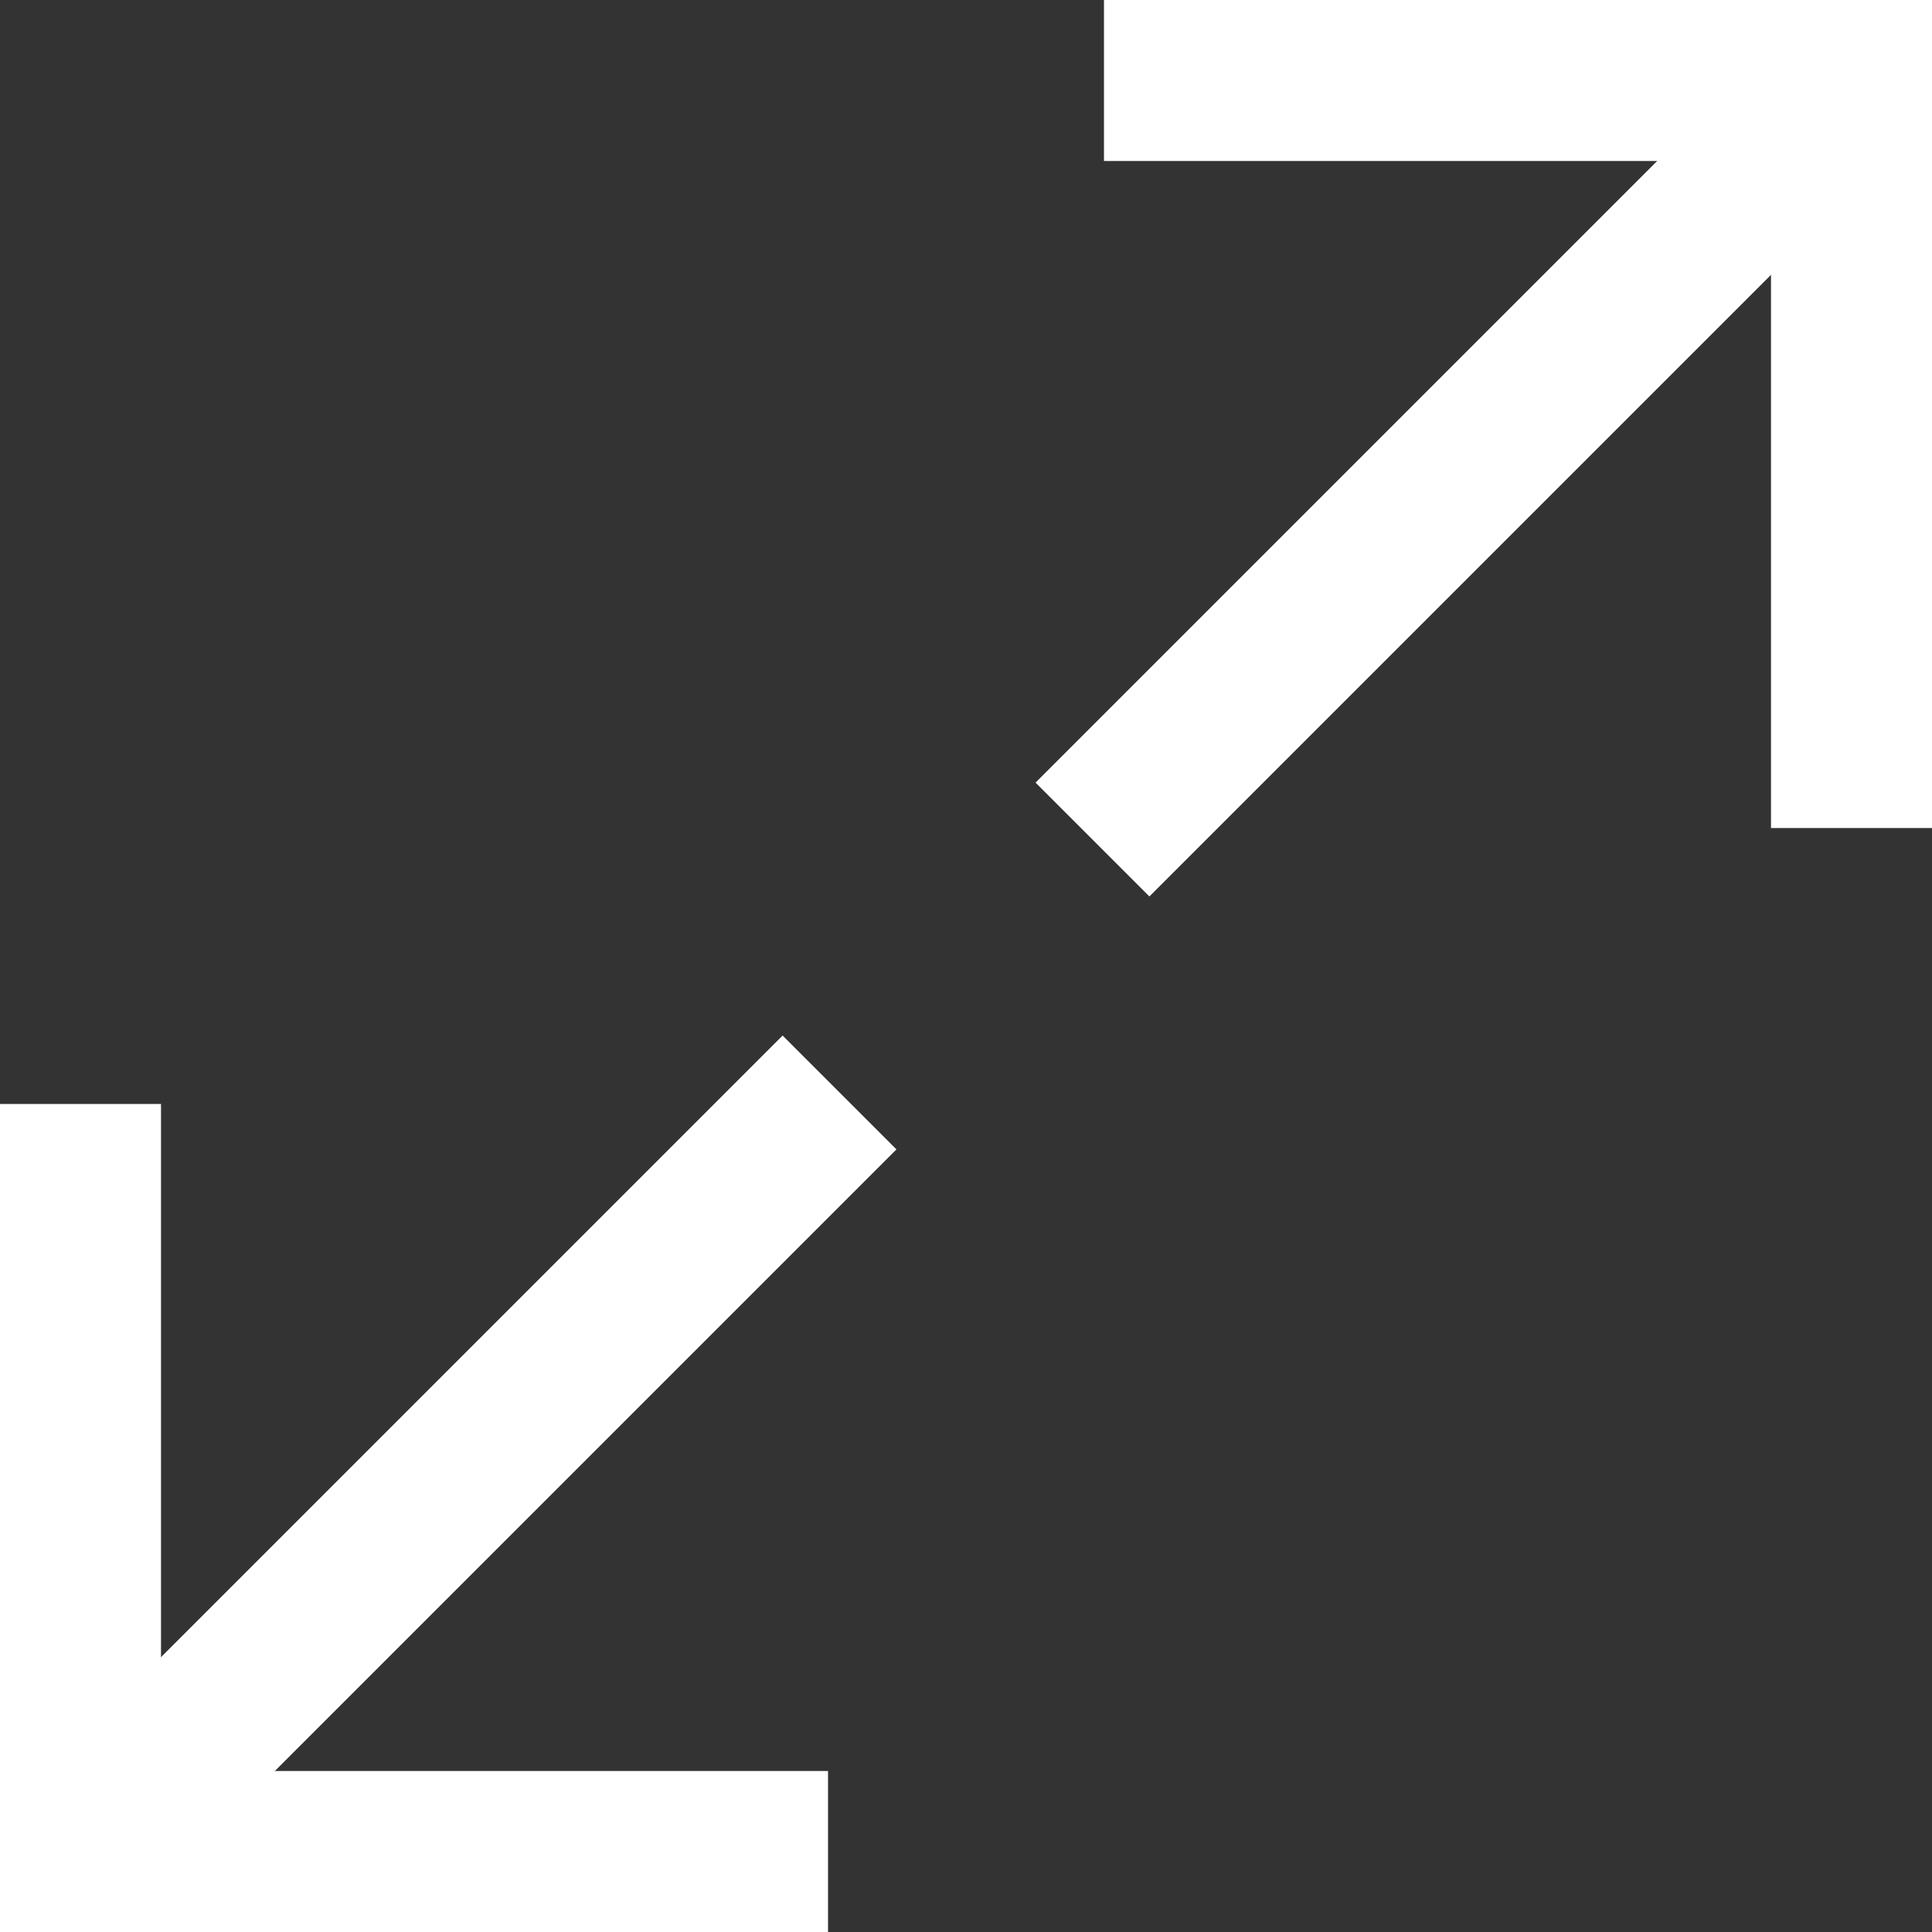
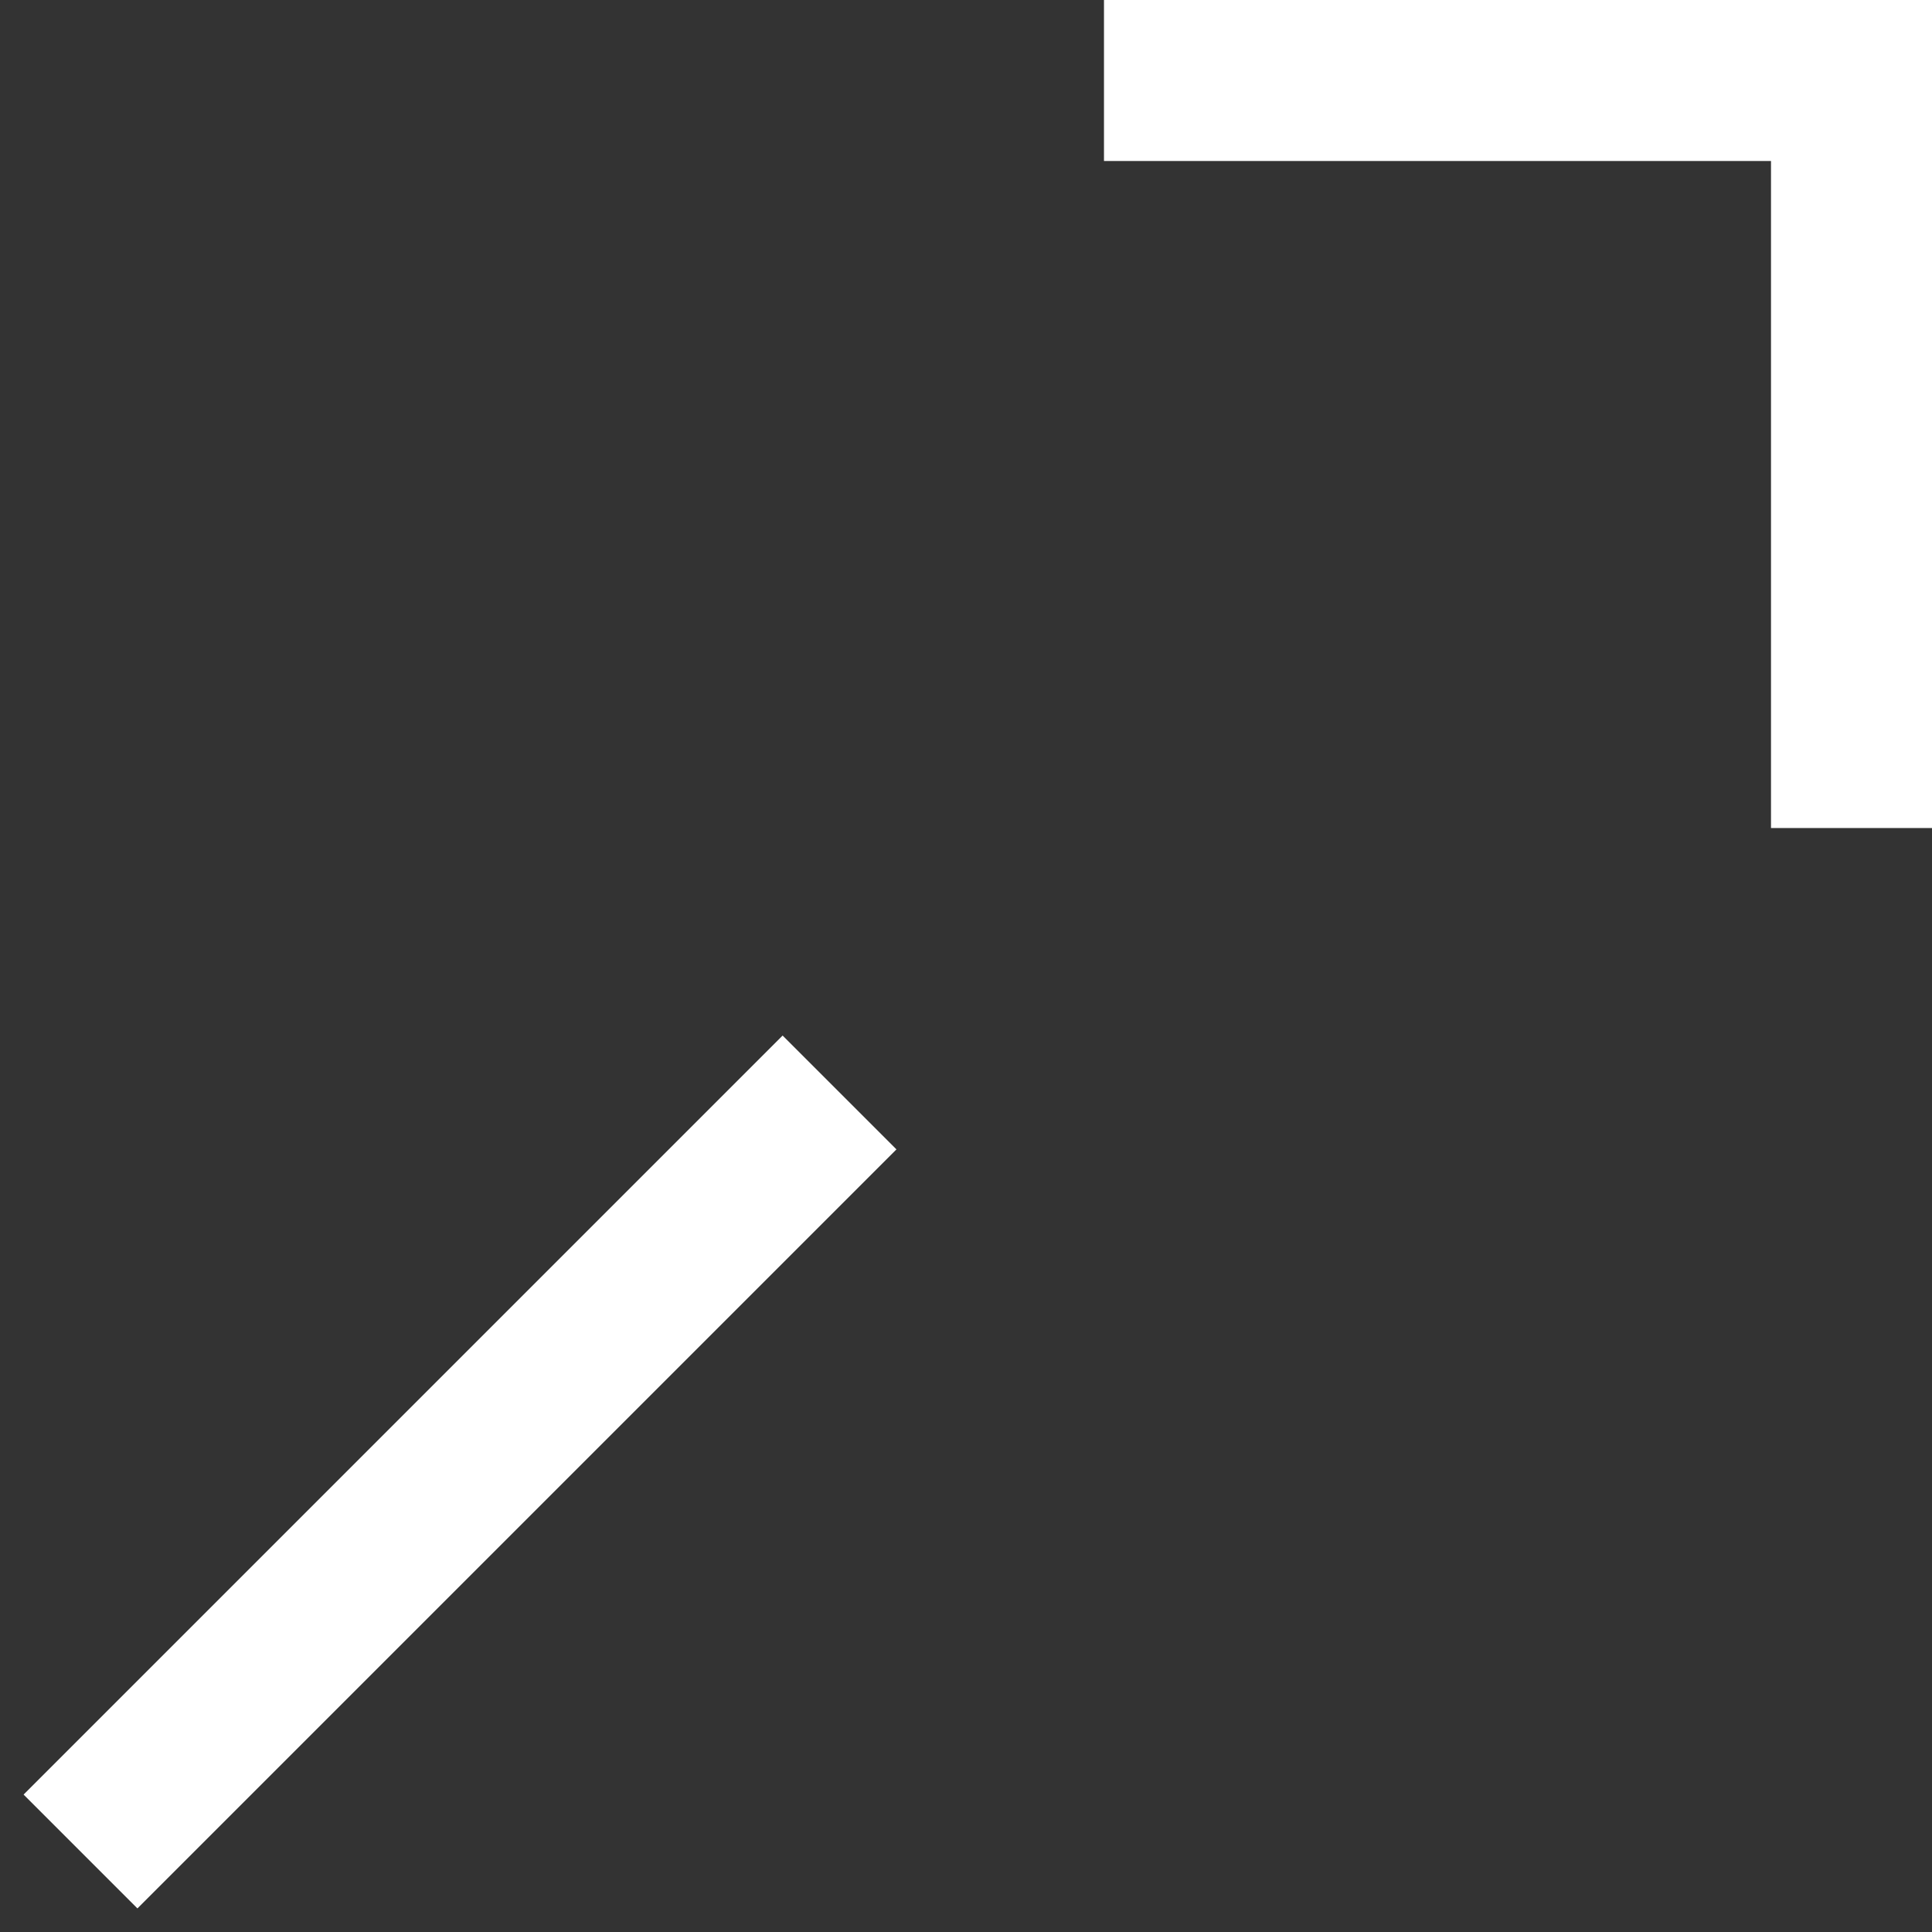
<svg xmlns="http://www.w3.org/2000/svg" width="24px" height="24px" viewBox="0 0 24 24" version="1.1">
  <rect x="0" y="0" width="24" height="24" fill="#333333" stroke="none" />
  <title>icon</title>
  <desc>Created with Sketch.</desc>
  <defs />
  <g id="Page-1" stroke="none" stroke-width="1" fill="none" fill-rule="evenodd">
    <g id="icon" transform="translate(1, 1)" stroke-width="2" stroke="#FFFFFF">
      <g id="set" transform="translate(17, 5) rotate(-90) translate(-17, -5) translate(12, 0)">
        <polyline id="Shape" points="10 0.714 10 10 0.714 10" />
-         <path d="M10,10 L0.571,0.571" id="Shape" />
      </g>
      <g id="set" transform="translate(5, 17) rotate(-270) translate(-5, -17) translate(-0, 12)">
-         <polyline id="Shape" points="10 0.714 10 10 0.714 10" />
        <path d="M10,10 L0.571,0.571" id="Shape" />
      </g>
    </g>
  </g>
</svg>